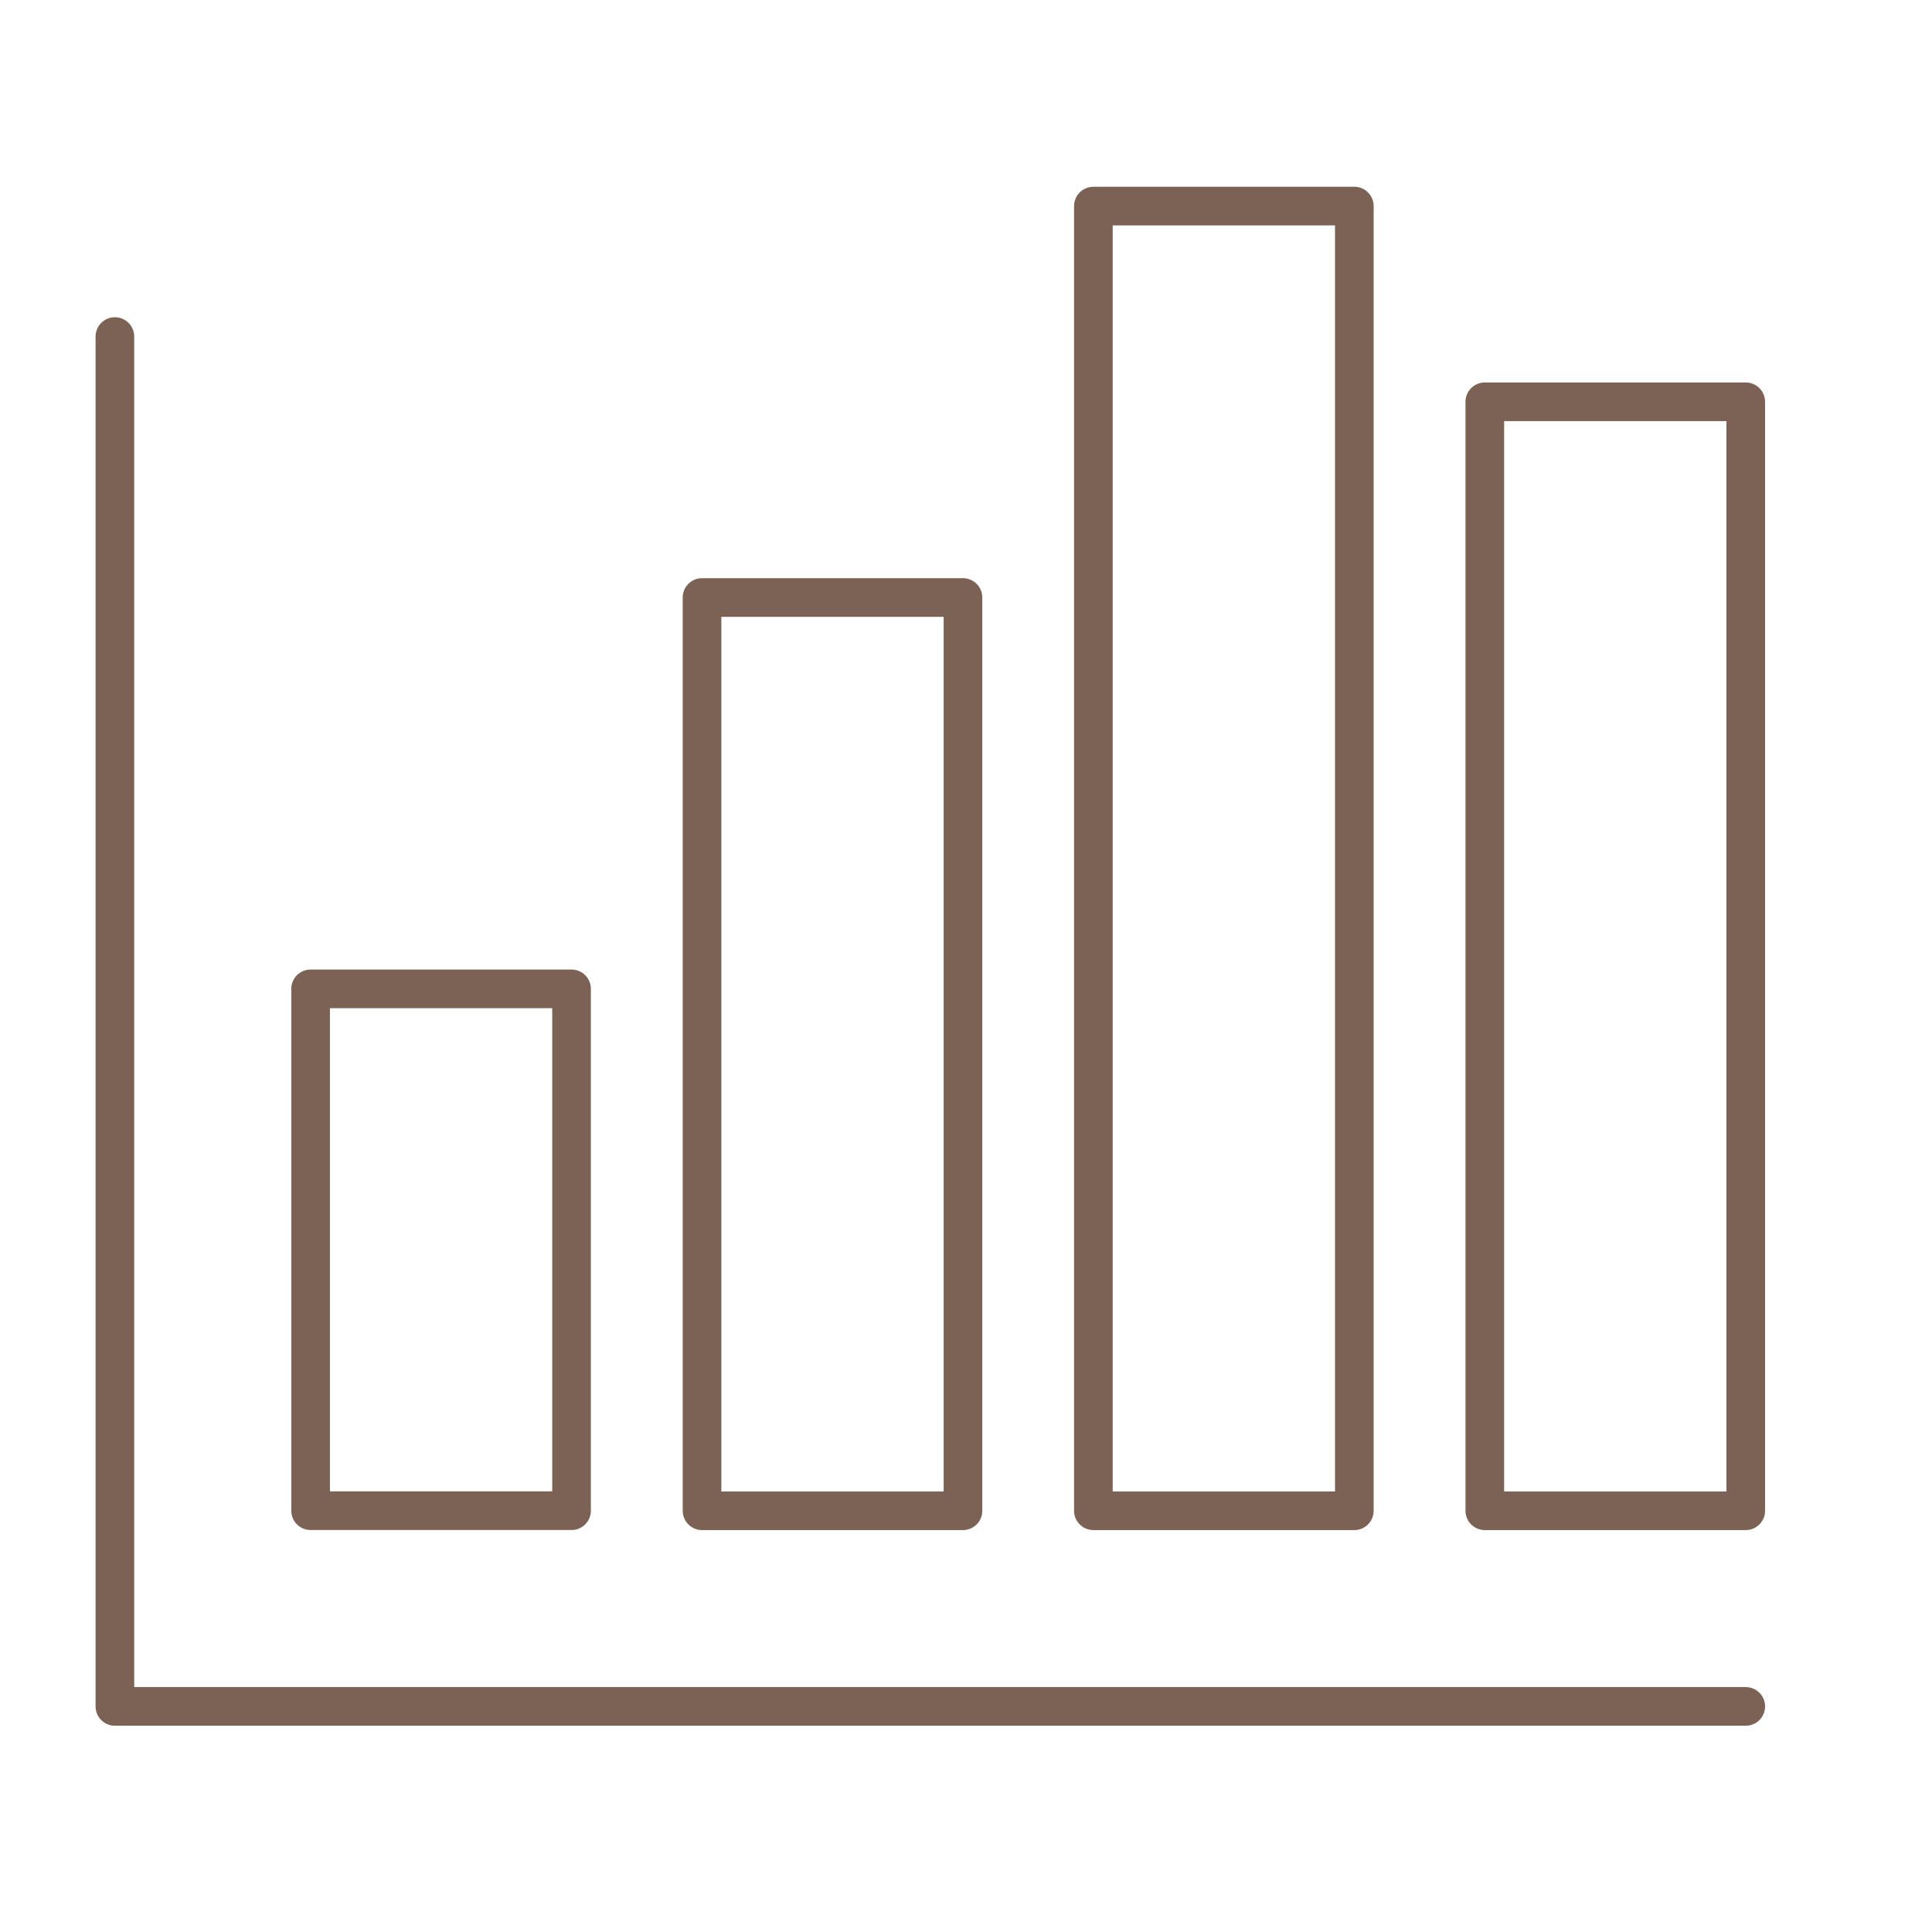
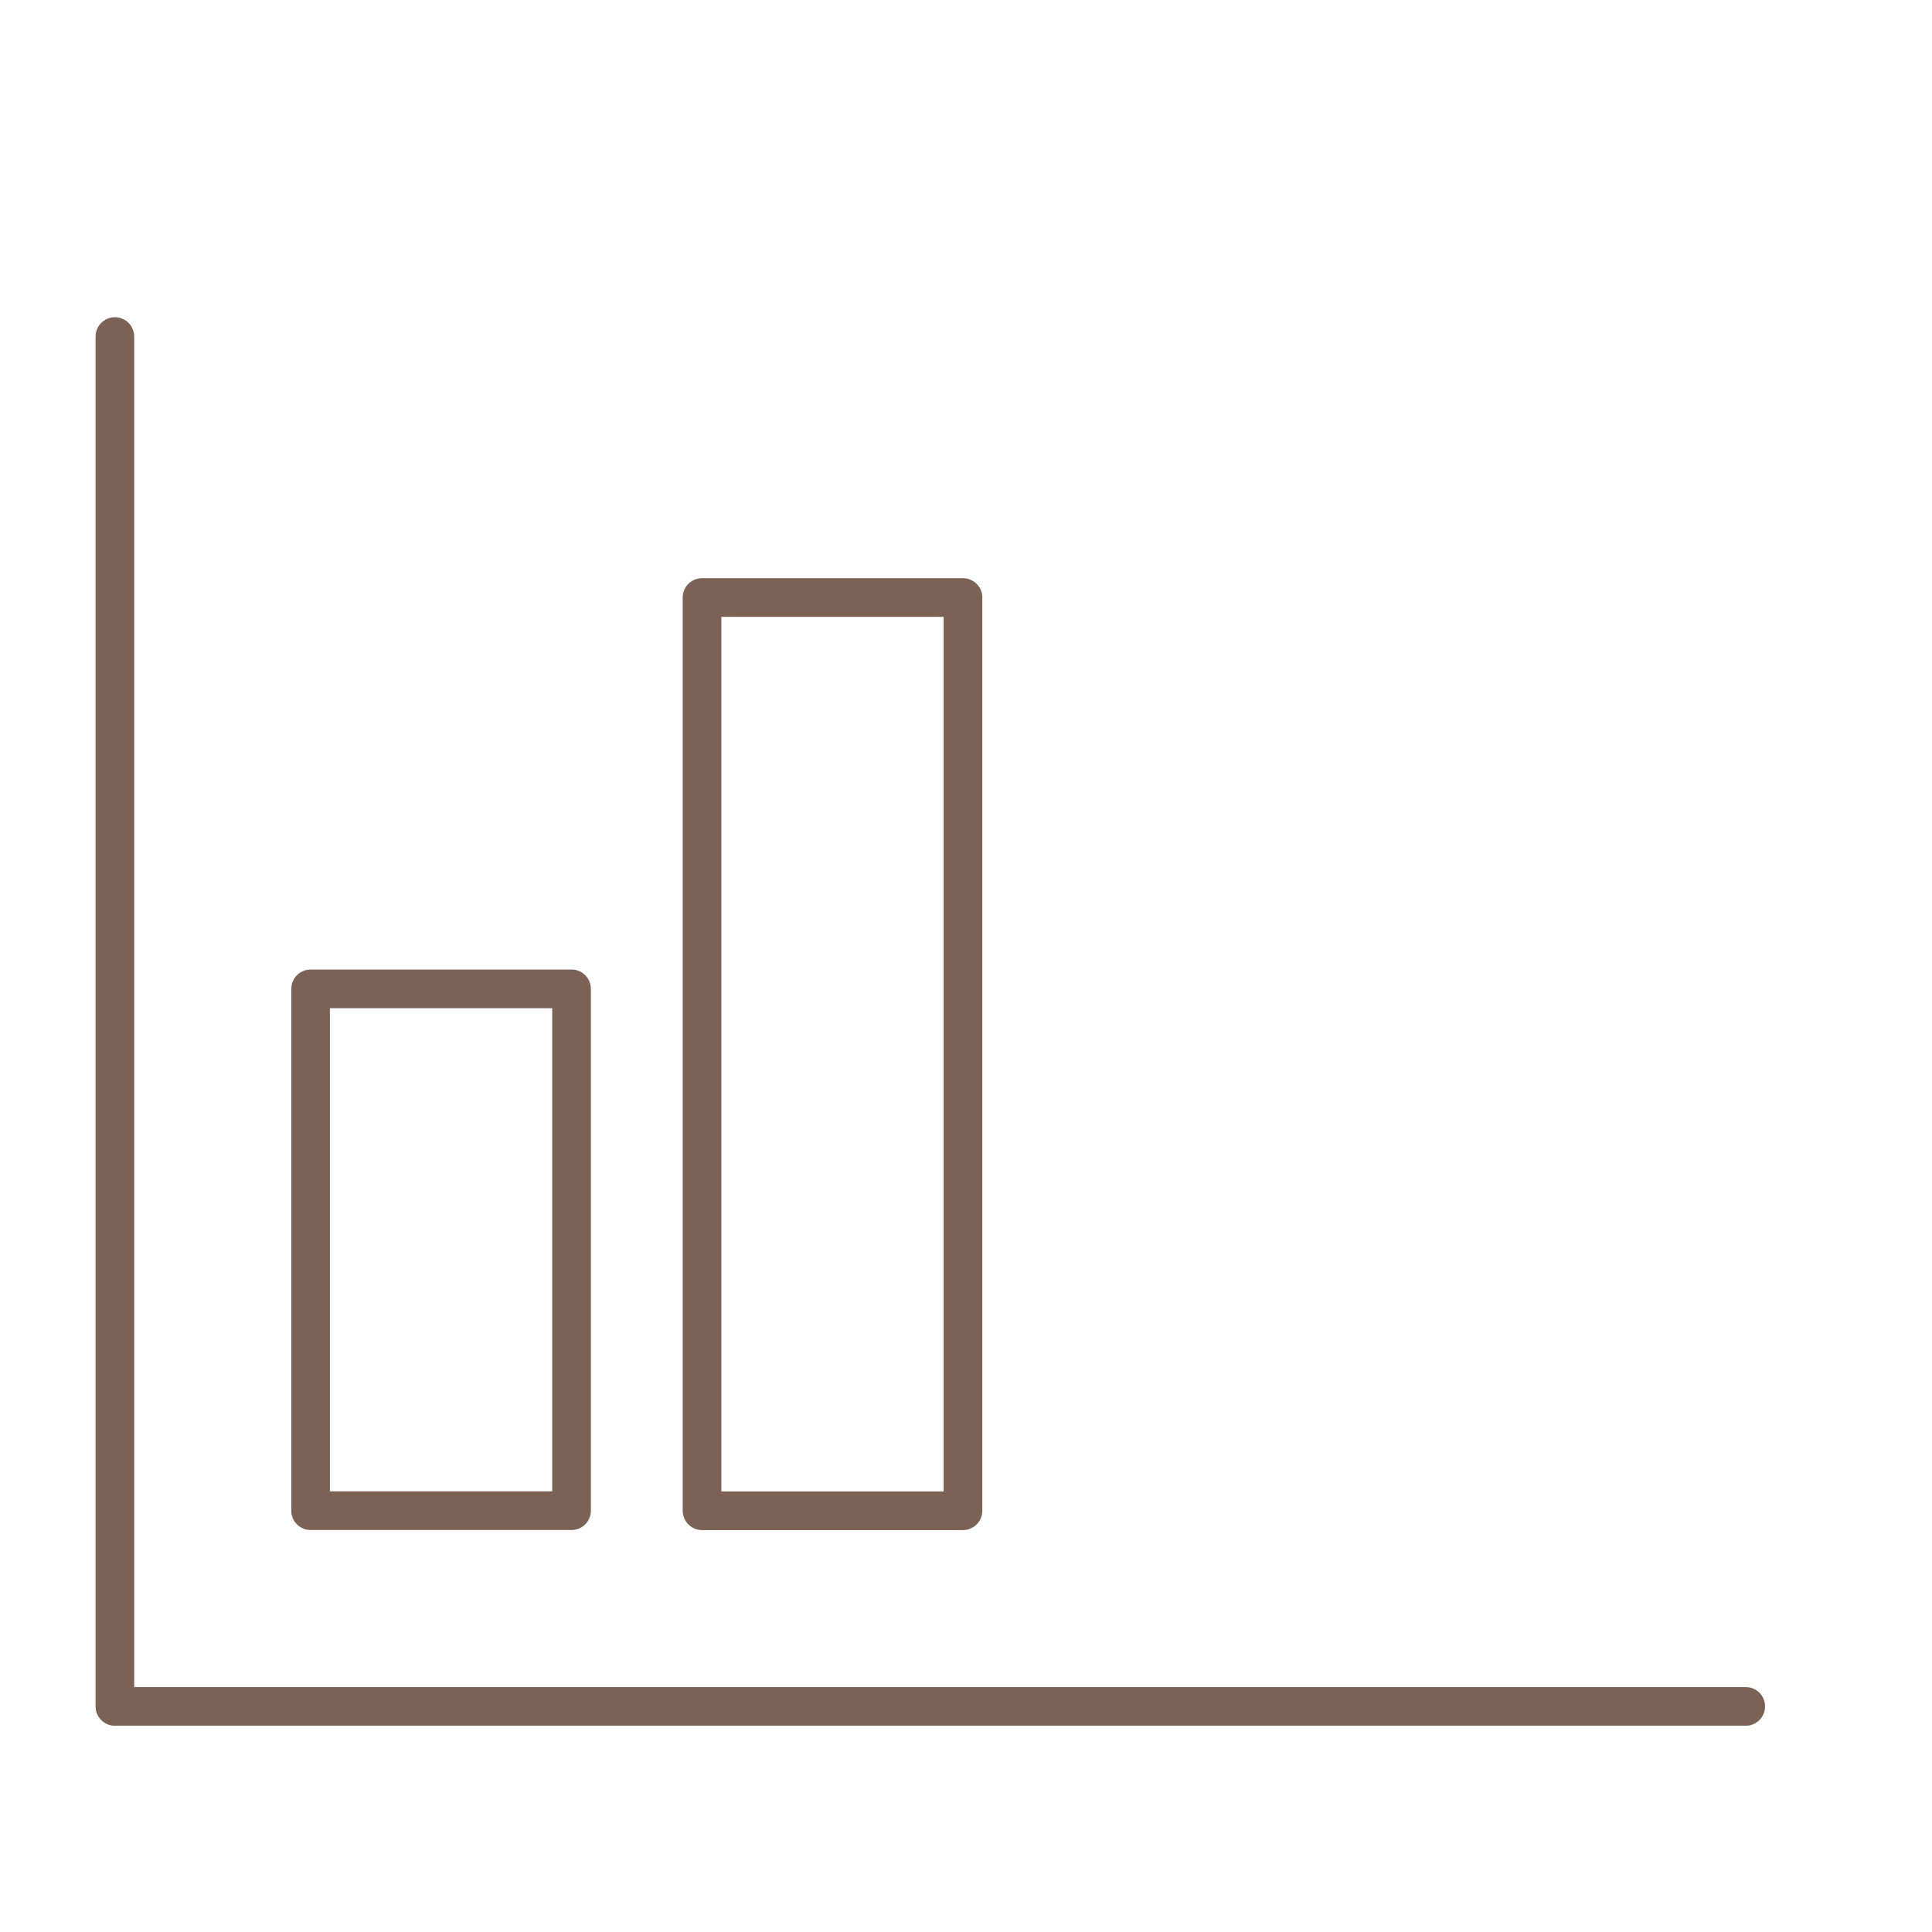
<svg xmlns="http://www.w3.org/2000/svg" version="1.1" id="Layer_1" x="0px" y="0px" viewBox="0 0 300 300" style="enable-background:new 0 0 300 300;" xml:space="preserve">
  <style type="text/css">
	.st0{fill:none;stroke:#7C6155;stroke-width:6;stroke-linecap:round;stroke-linejoin:round;}
</style>
  <g>
    <rect x="48.23" y="153.55" class="st0" width="40.52" height="81.03" />
    <rect x="109.01" y="92.78" class="st0" width="40.52" height="141.81" />
-     <rect x="230.56" y="62.39" class="st0" width="40.52" height="172.2" />
-     <rect x="169.78" y="32" class="st0" width="40.52" height="202.59" />
    <polyline class="st0" points="17.84,52.26 17.84,264.97 271.08,264.97  " />
  </g>
</svg>